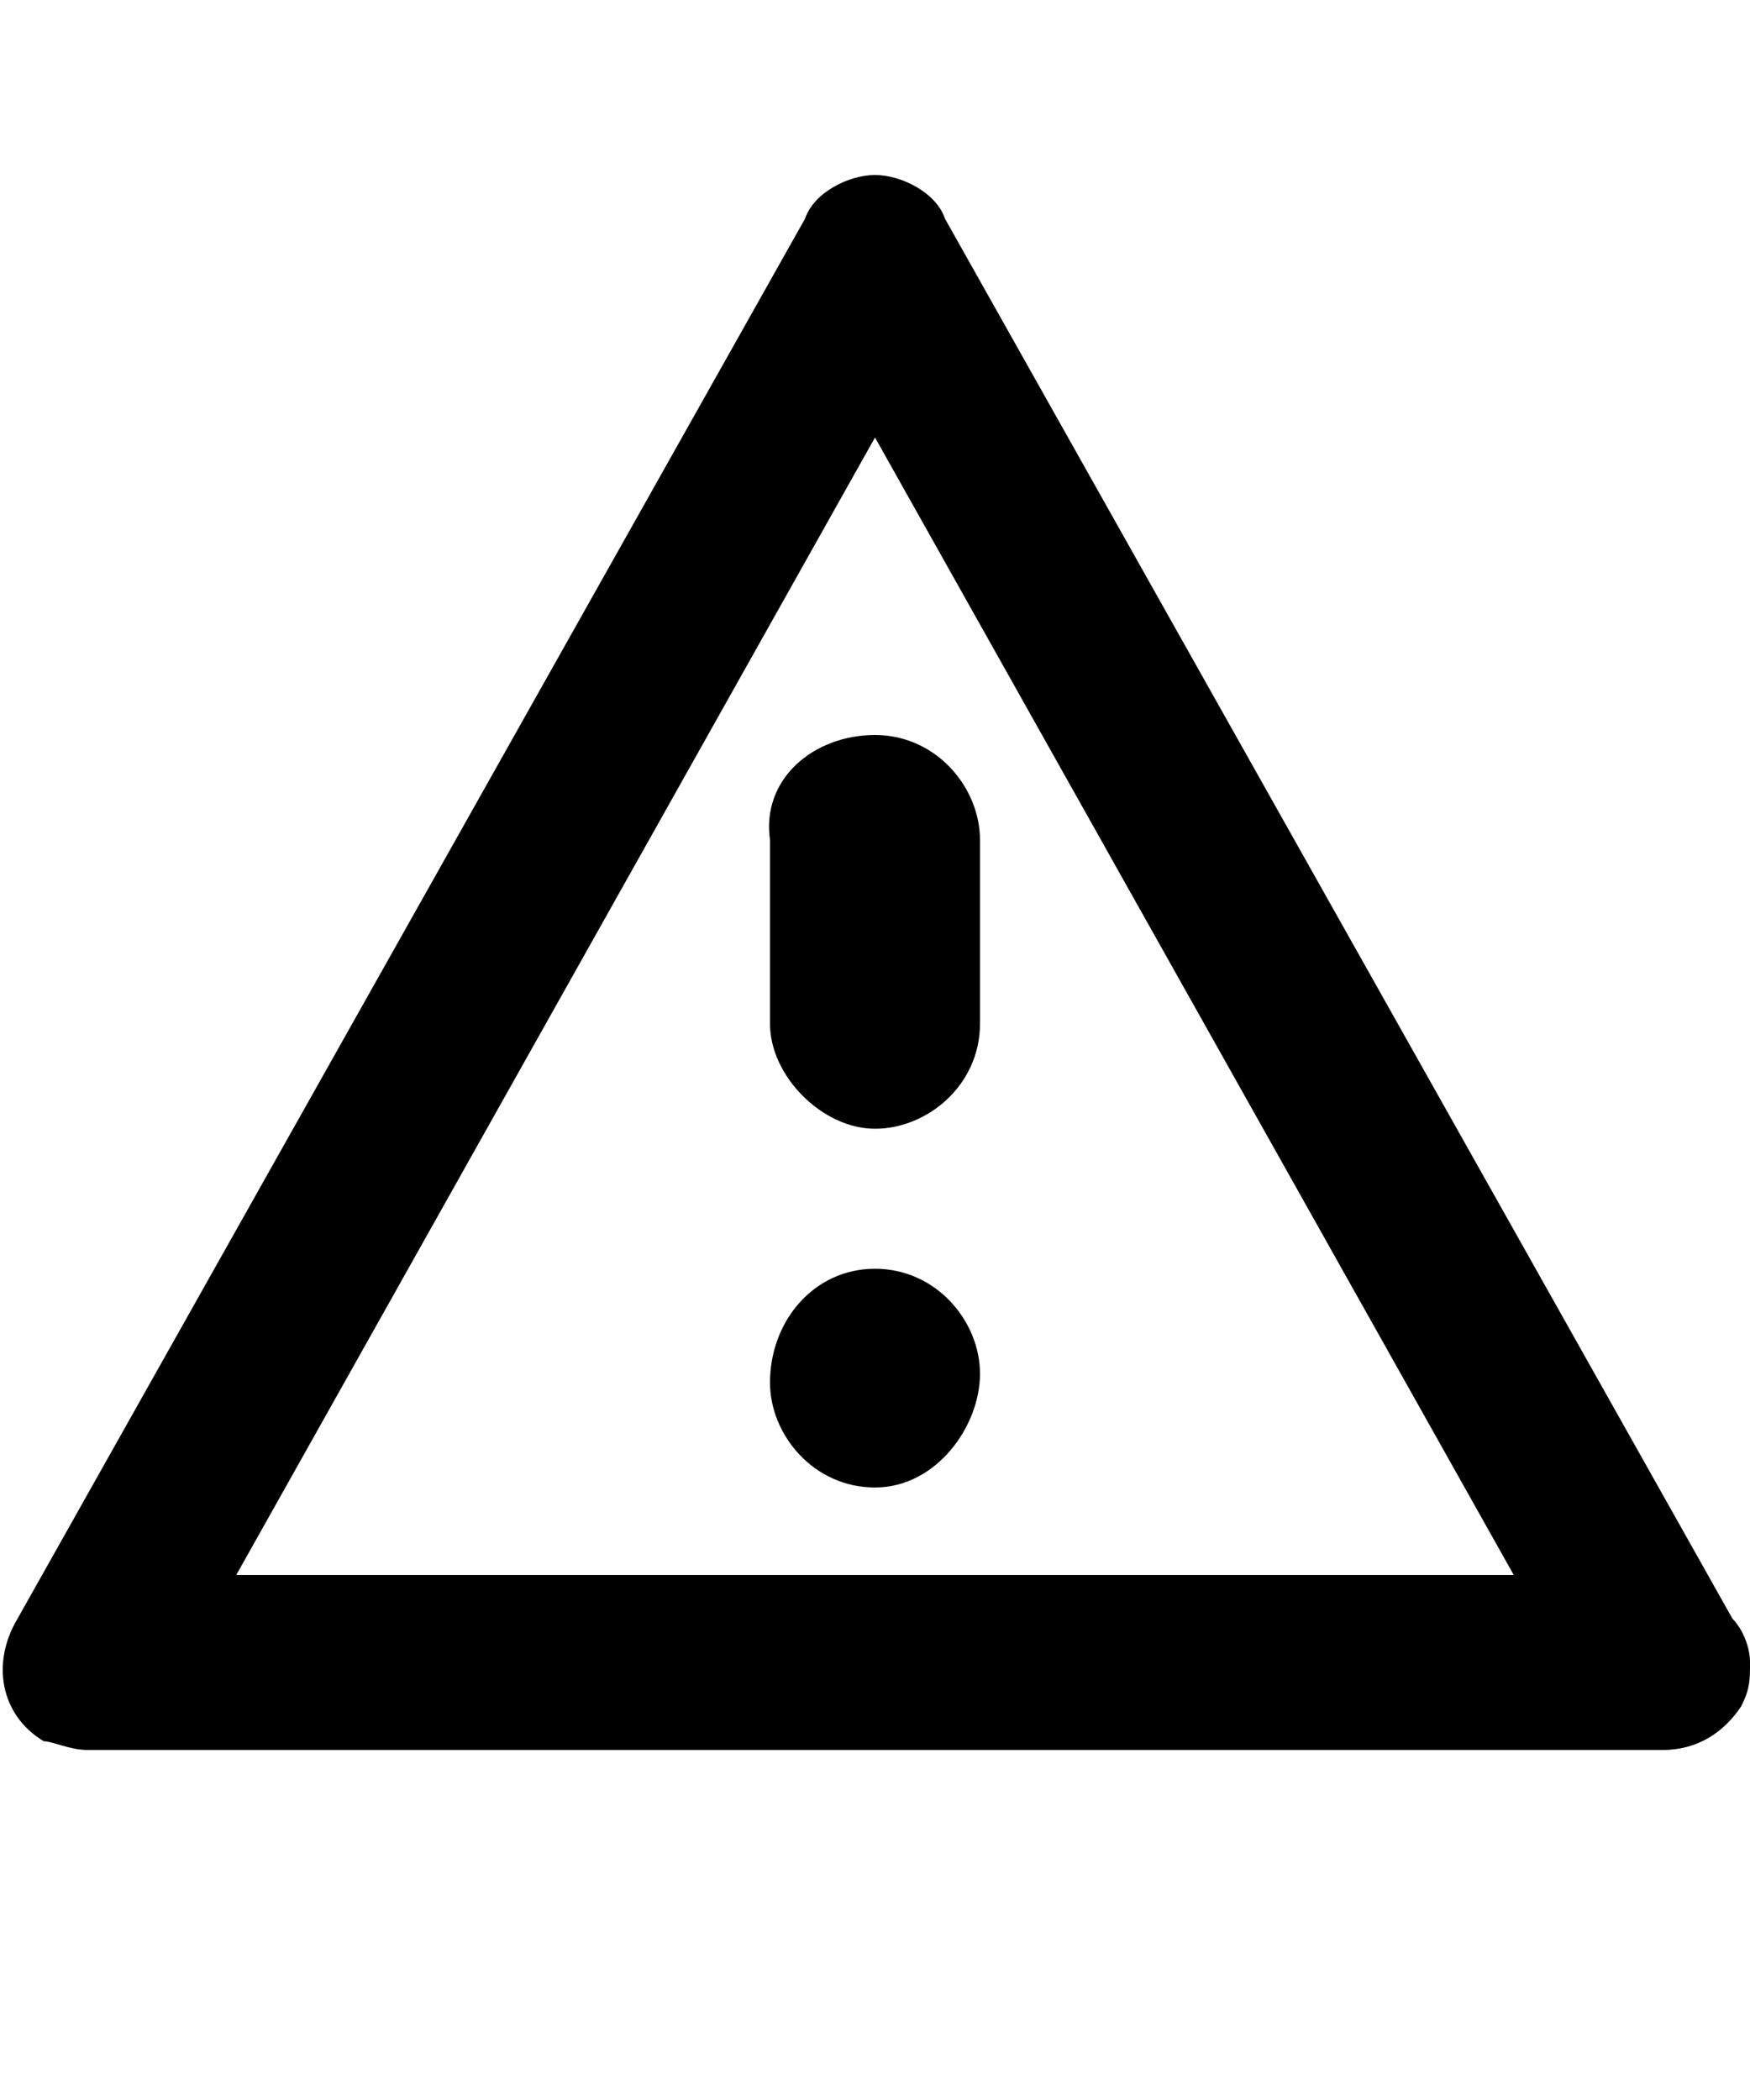
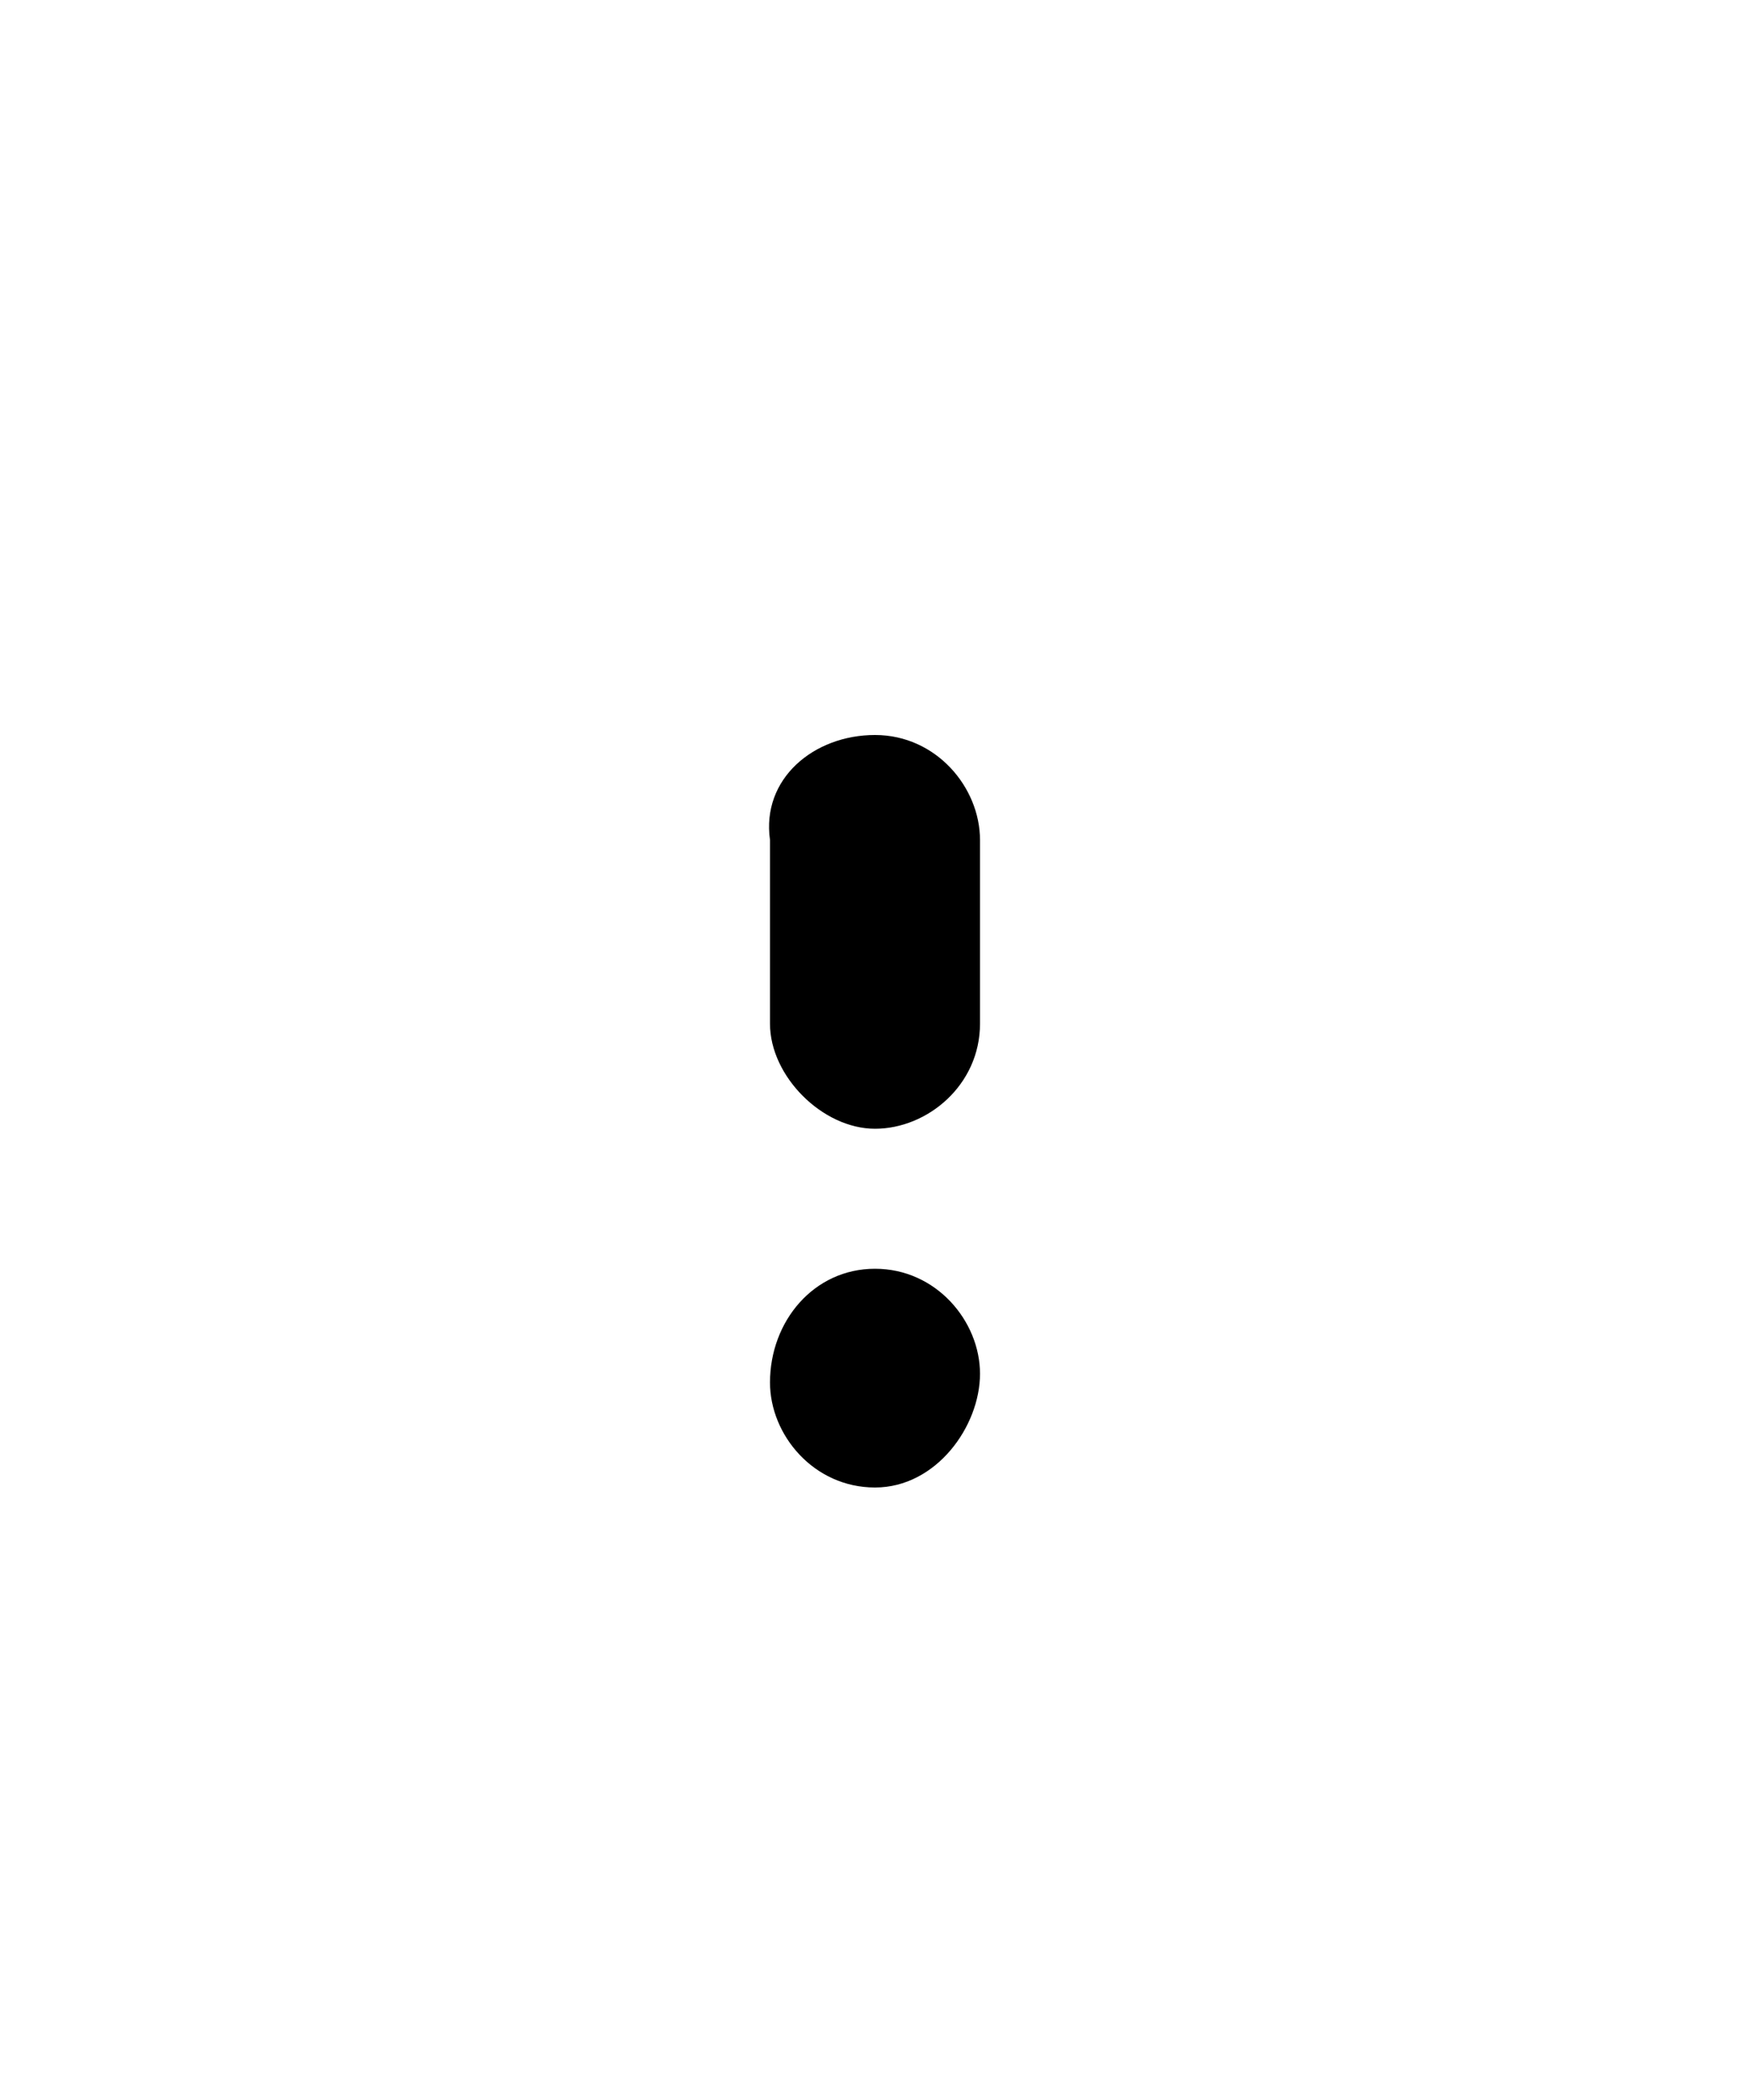
<svg xmlns="http://www.w3.org/2000/svg" viewBox="0 0 20 24" fill="currentColor">
-   <path d="M10 5l7.3 13H2.7L10 5m0-3c-.3 0-.7.2-.8.5l-9 16c-.3.5-.2 1.1.3 1.4.1 0 .3.1.5.1h18c.4 0 .7-.2.9-.5.1-.2.1-.3.1-.5s-.1-.4-.2-.5l-9-16c-.1-.3-.5-.5-.8-.5z" />
-   <path d="M10 8.4c.7 0 1.2.6 1.2 1.2v2.1c0 .7-.6 1.2-1.2 1.2s-1.2-.6-1.2-1.2V9.6c-.1-.7.5-1.2 1.2-1.2zm0 6.1c.7 0 1.2.6 1.2 1.2S10.7 17 10 17s-1.2-.6-1.2-1.2c0-.7.5-1.3 1.2-1.3z" />
+   <path d="M10 8.4c.7 0 1.2.6 1.2 1.2v2.1c0 .7-.6 1.2-1.2 1.2s-1.2-.6-1.2-1.2V9.6c-.1-.7.5-1.2 1.2-1.2zm0 6.1c.7 0 1.2.6 1.2 1.2S10.7 17 10 17s-1.2-.6-1.2-1.2c0-.7.5-1.3 1.2-1.3" />
</svg>